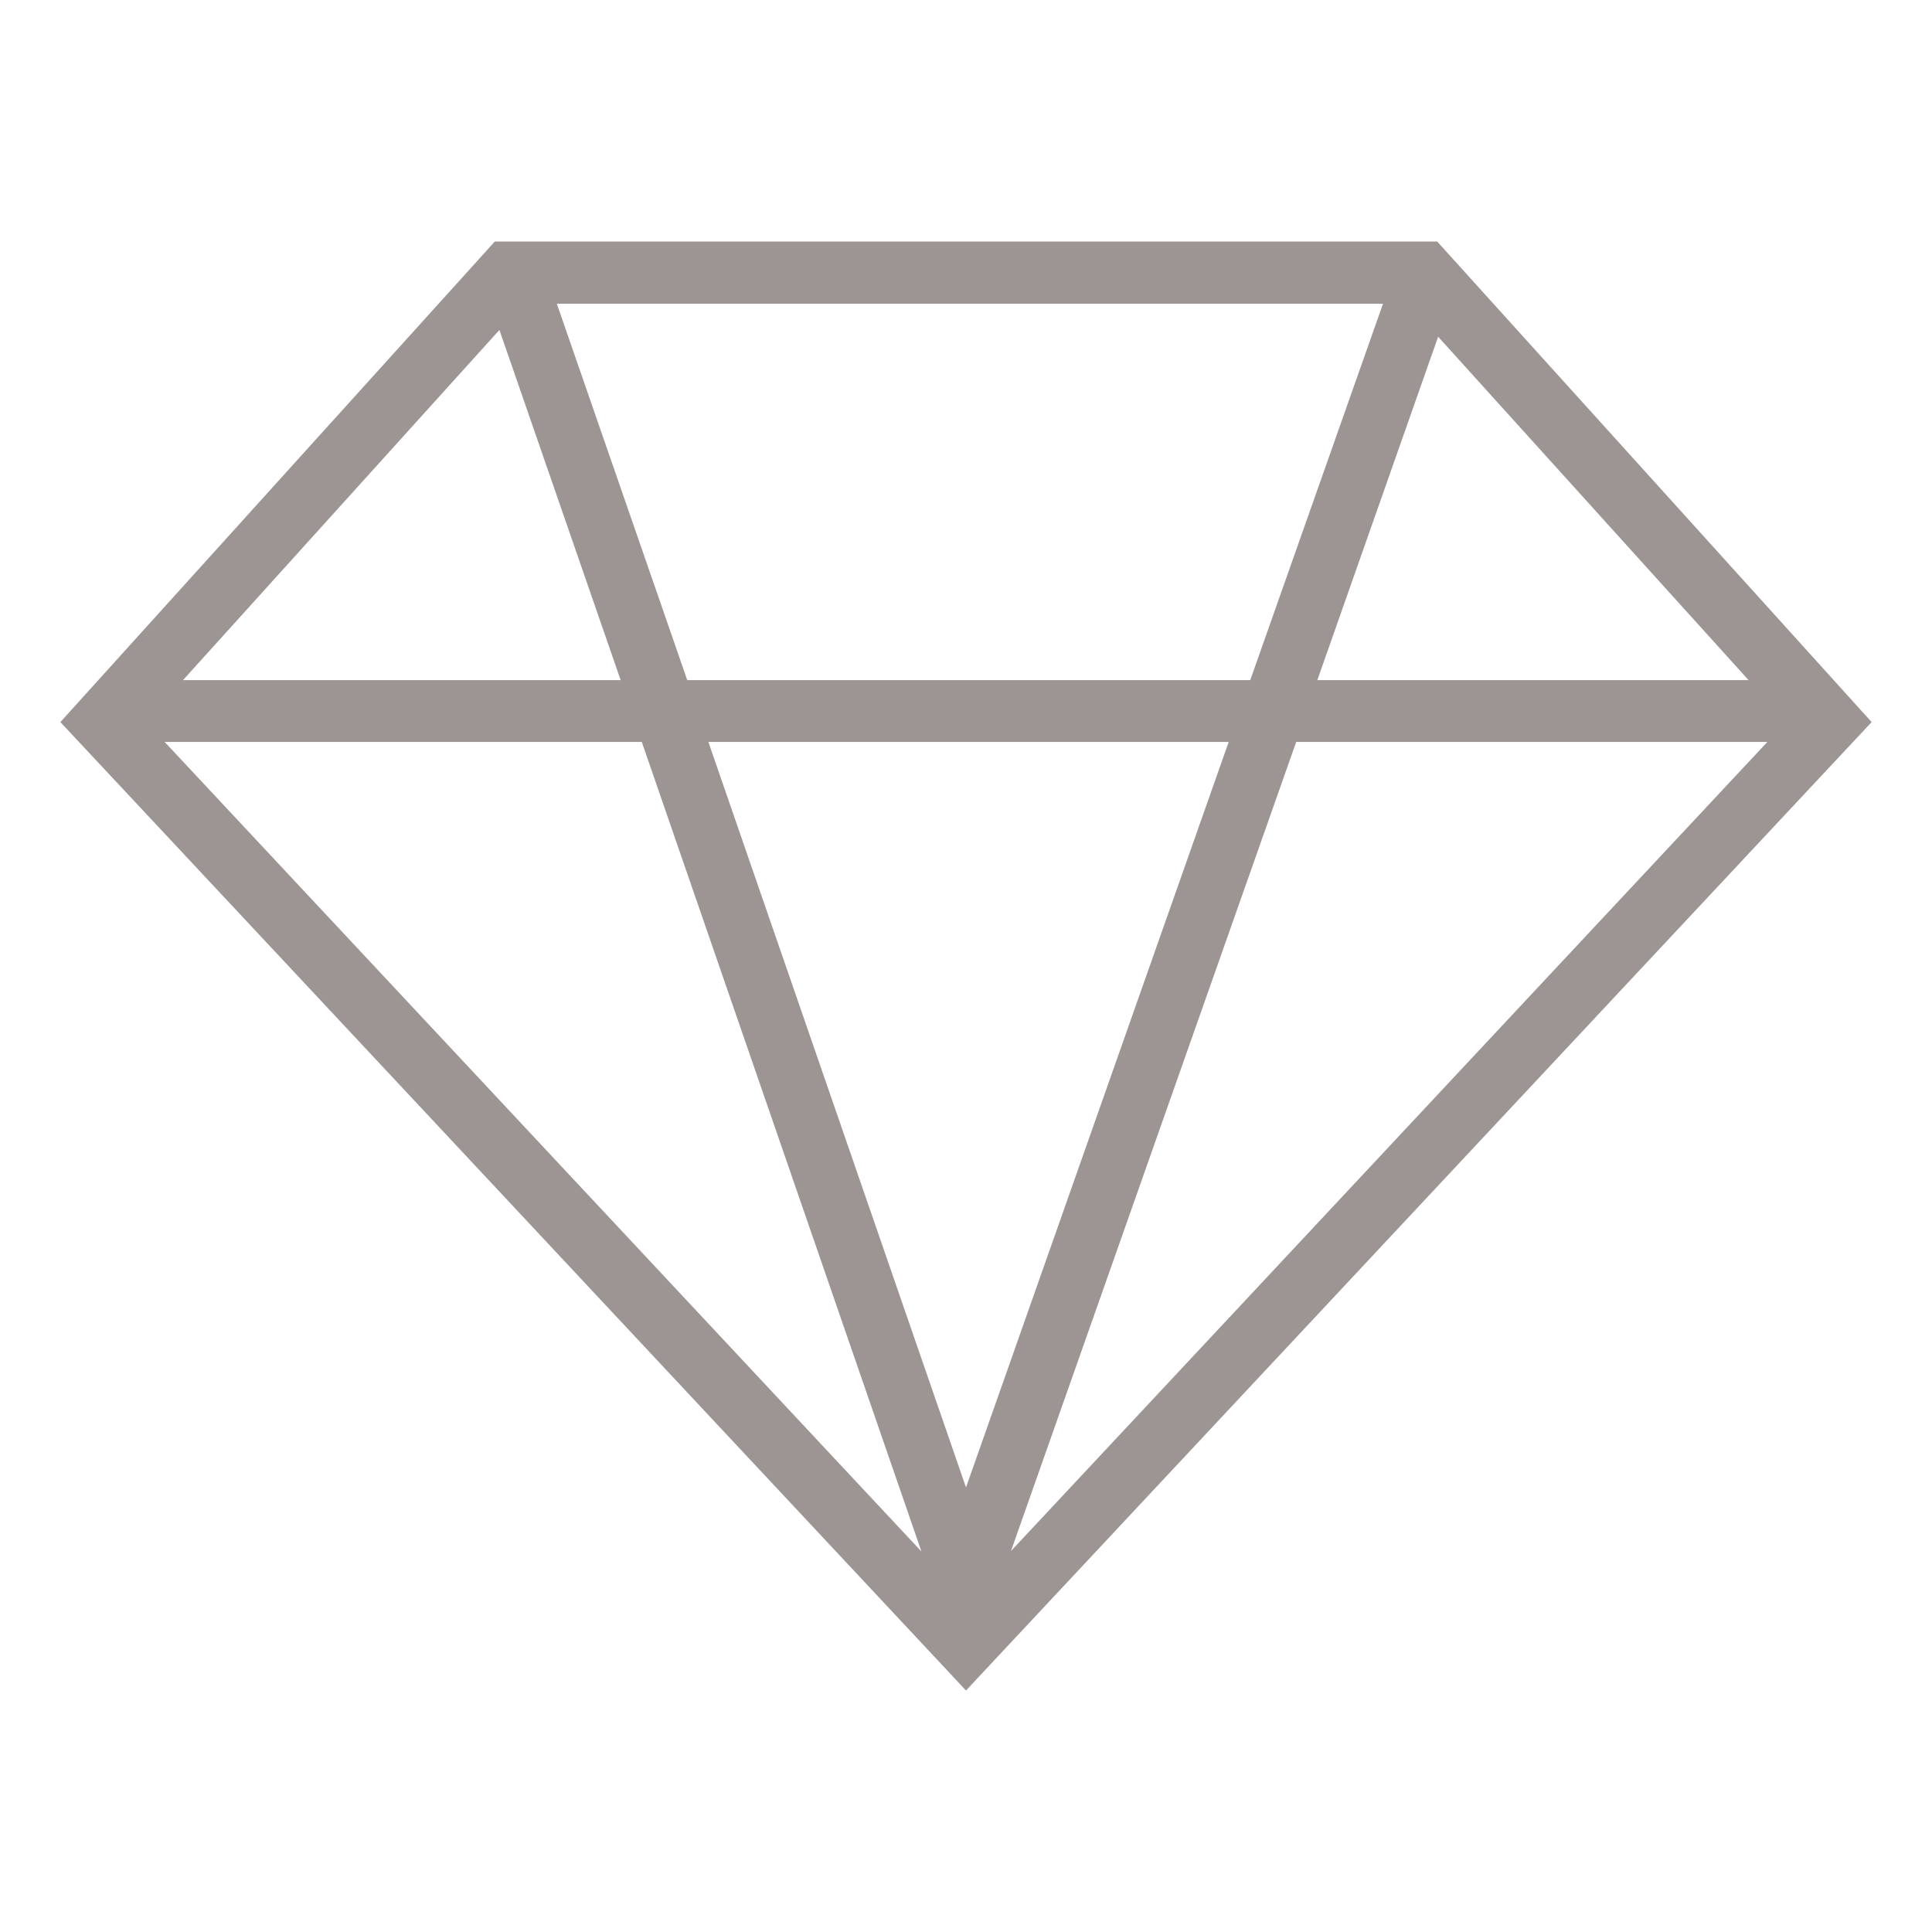
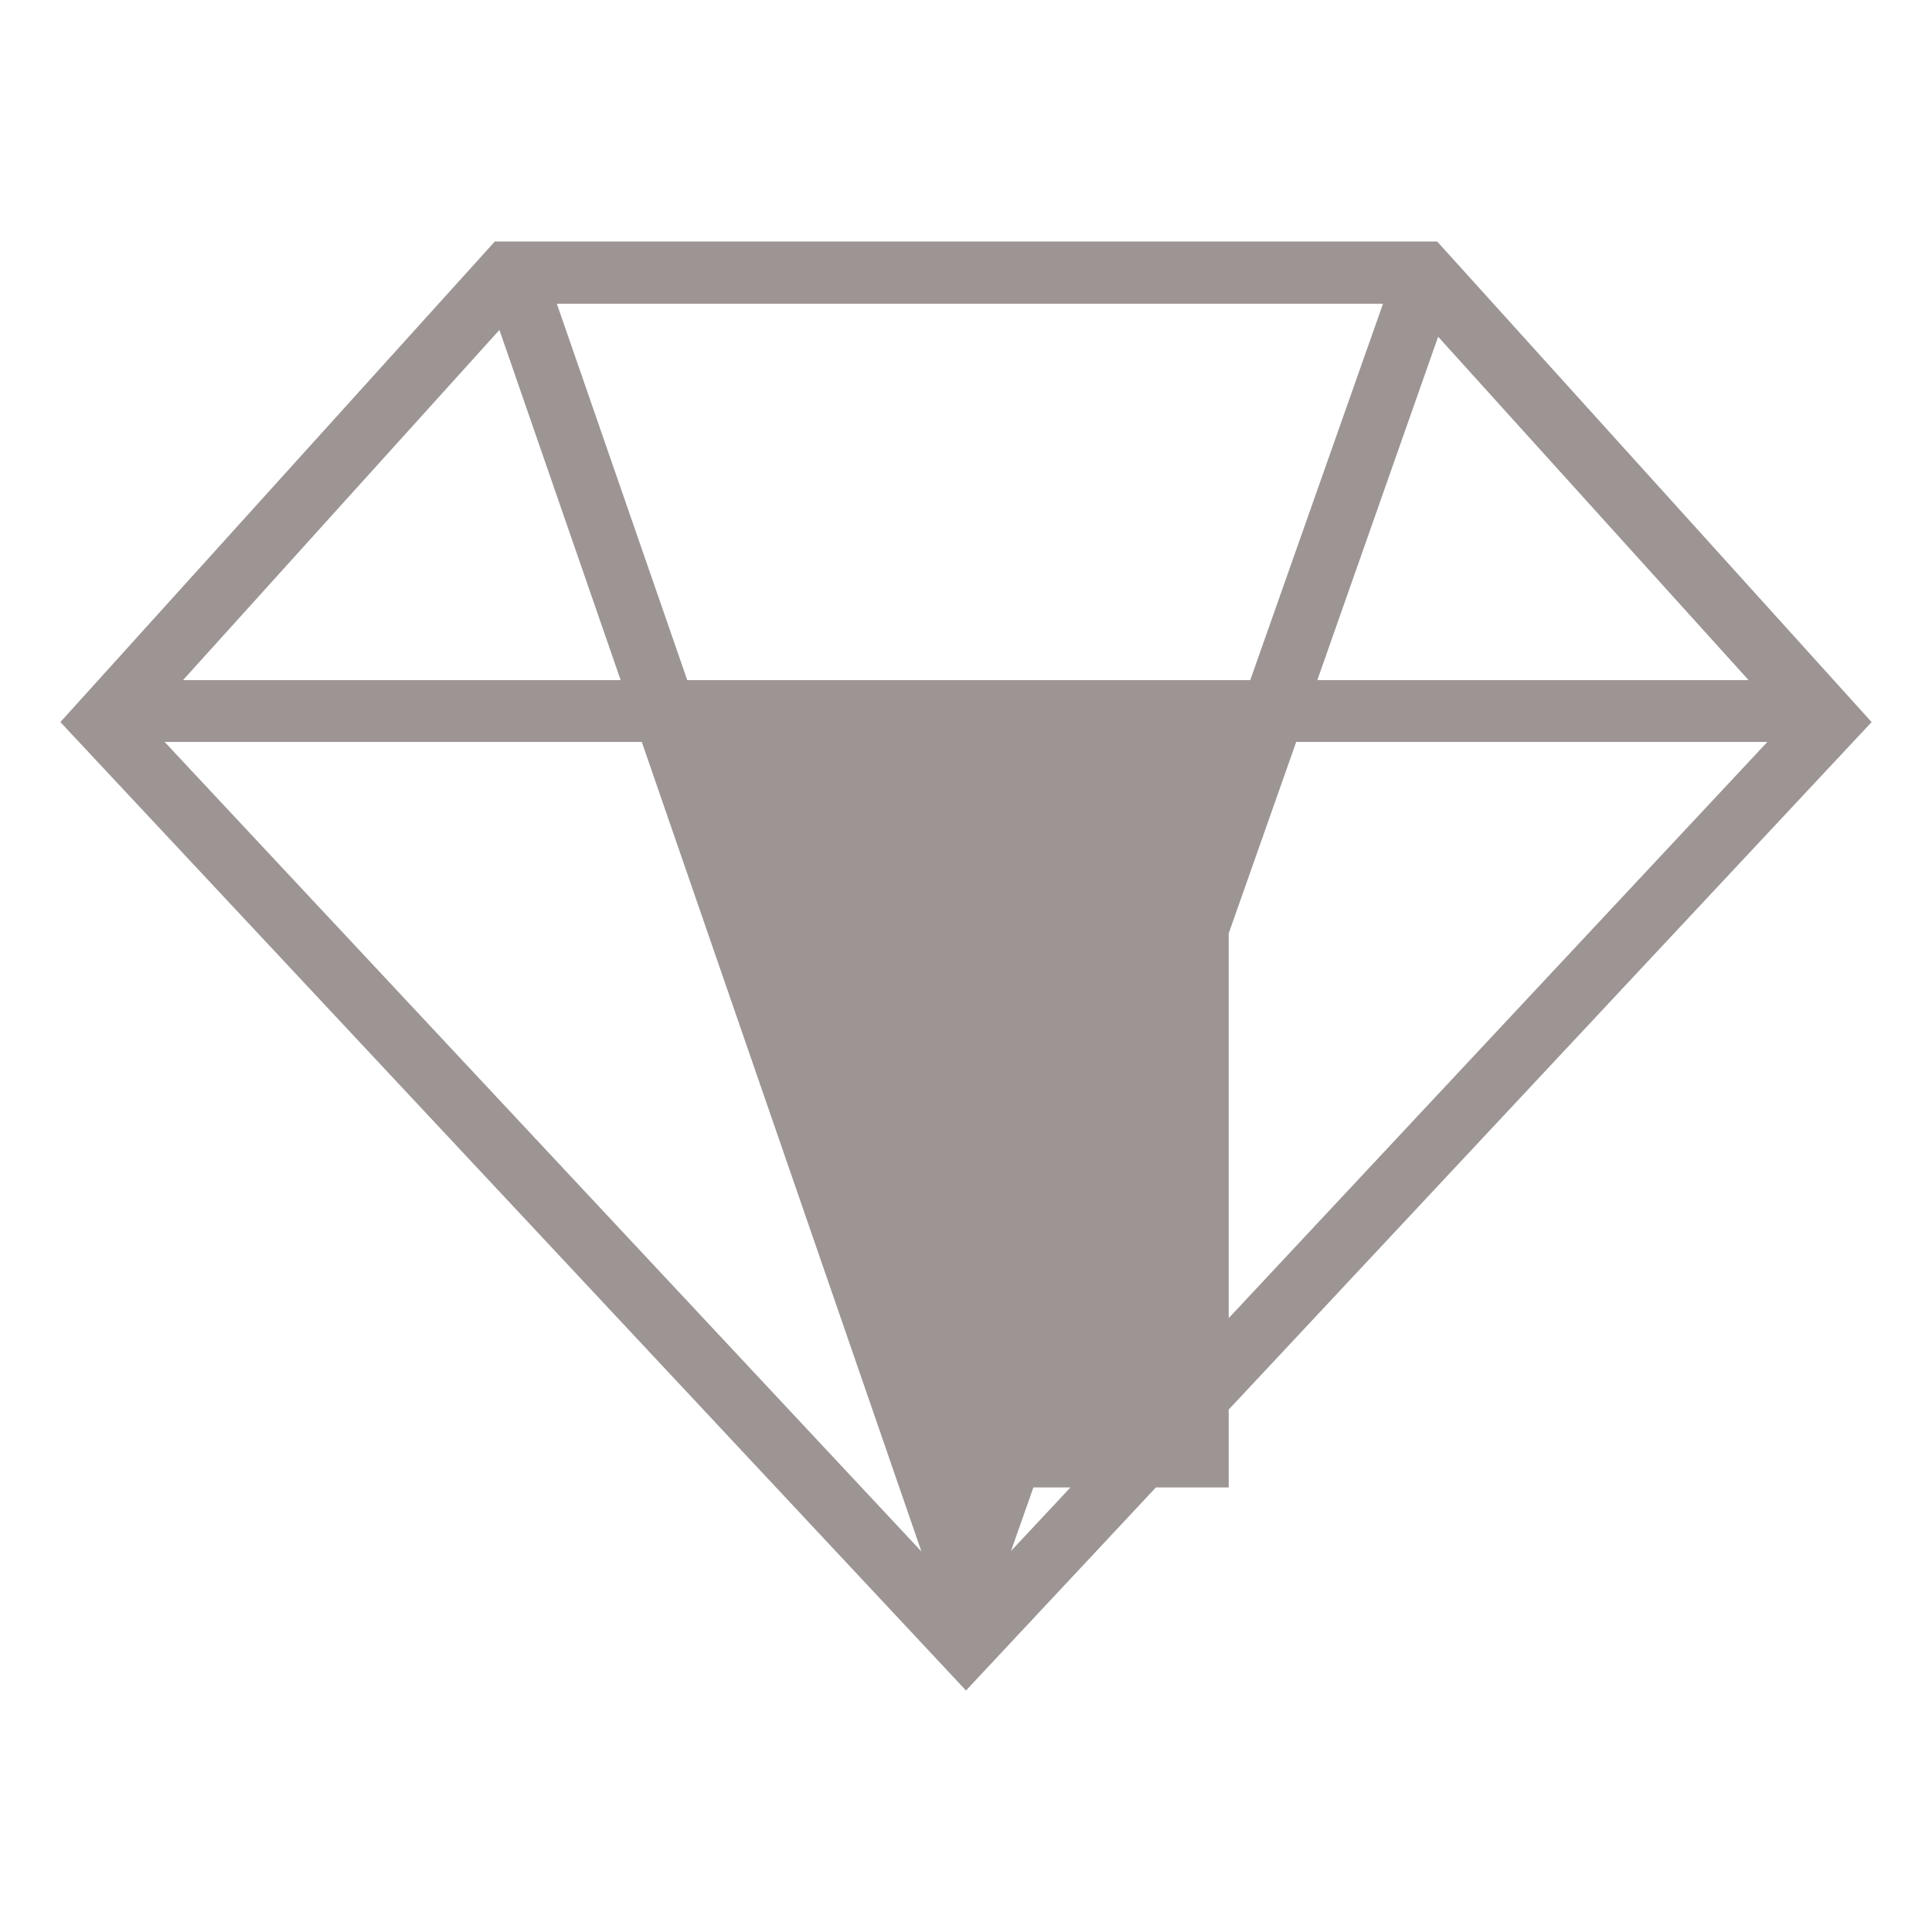
<svg xmlns="http://www.w3.org/2000/svg" width="32" height="32" viewBox="0 0 32 32" fill="none">
-   <path d="M23.804 4H8.196L1 11.96L16 28L31 11.96L23.804 4ZM11.383 11.265L9.223 5.031H22.907L20.708 11.265H11.375H11.383ZM20.351 12.289L16 24.637L11.733 12.289H20.351ZM10.28 11.265H3.031L8.272 5.465L10.28 11.265ZM10.63 12.289L15.262 25.698L2.727 12.289H10.63ZM21.462 12.289H29.273L16.745 25.69L21.469 12.289H21.462ZM21.819 11.265L23.82 5.577L28.962 11.265H21.811H21.819Z" fill="#9D9494" />
+   <path d="M23.804 4H8.196L1 11.96L16 28L31 11.96L23.804 4ZM11.383 11.265L9.223 5.031H22.907L20.708 11.265H11.375H11.383ZM20.351 12.289L16 24.637H20.351ZM10.28 11.265H3.031L8.272 5.465L10.28 11.265ZM10.63 12.289L15.262 25.698L2.727 12.289H10.63ZM21.462 12.289H29.273L16.745 25.69L21.469 12.289H21.462ZM21.819 11.265L23.82 5.577L28.962 11.265H21.811H21.819Z" fill="#9D9494" />
</svg>